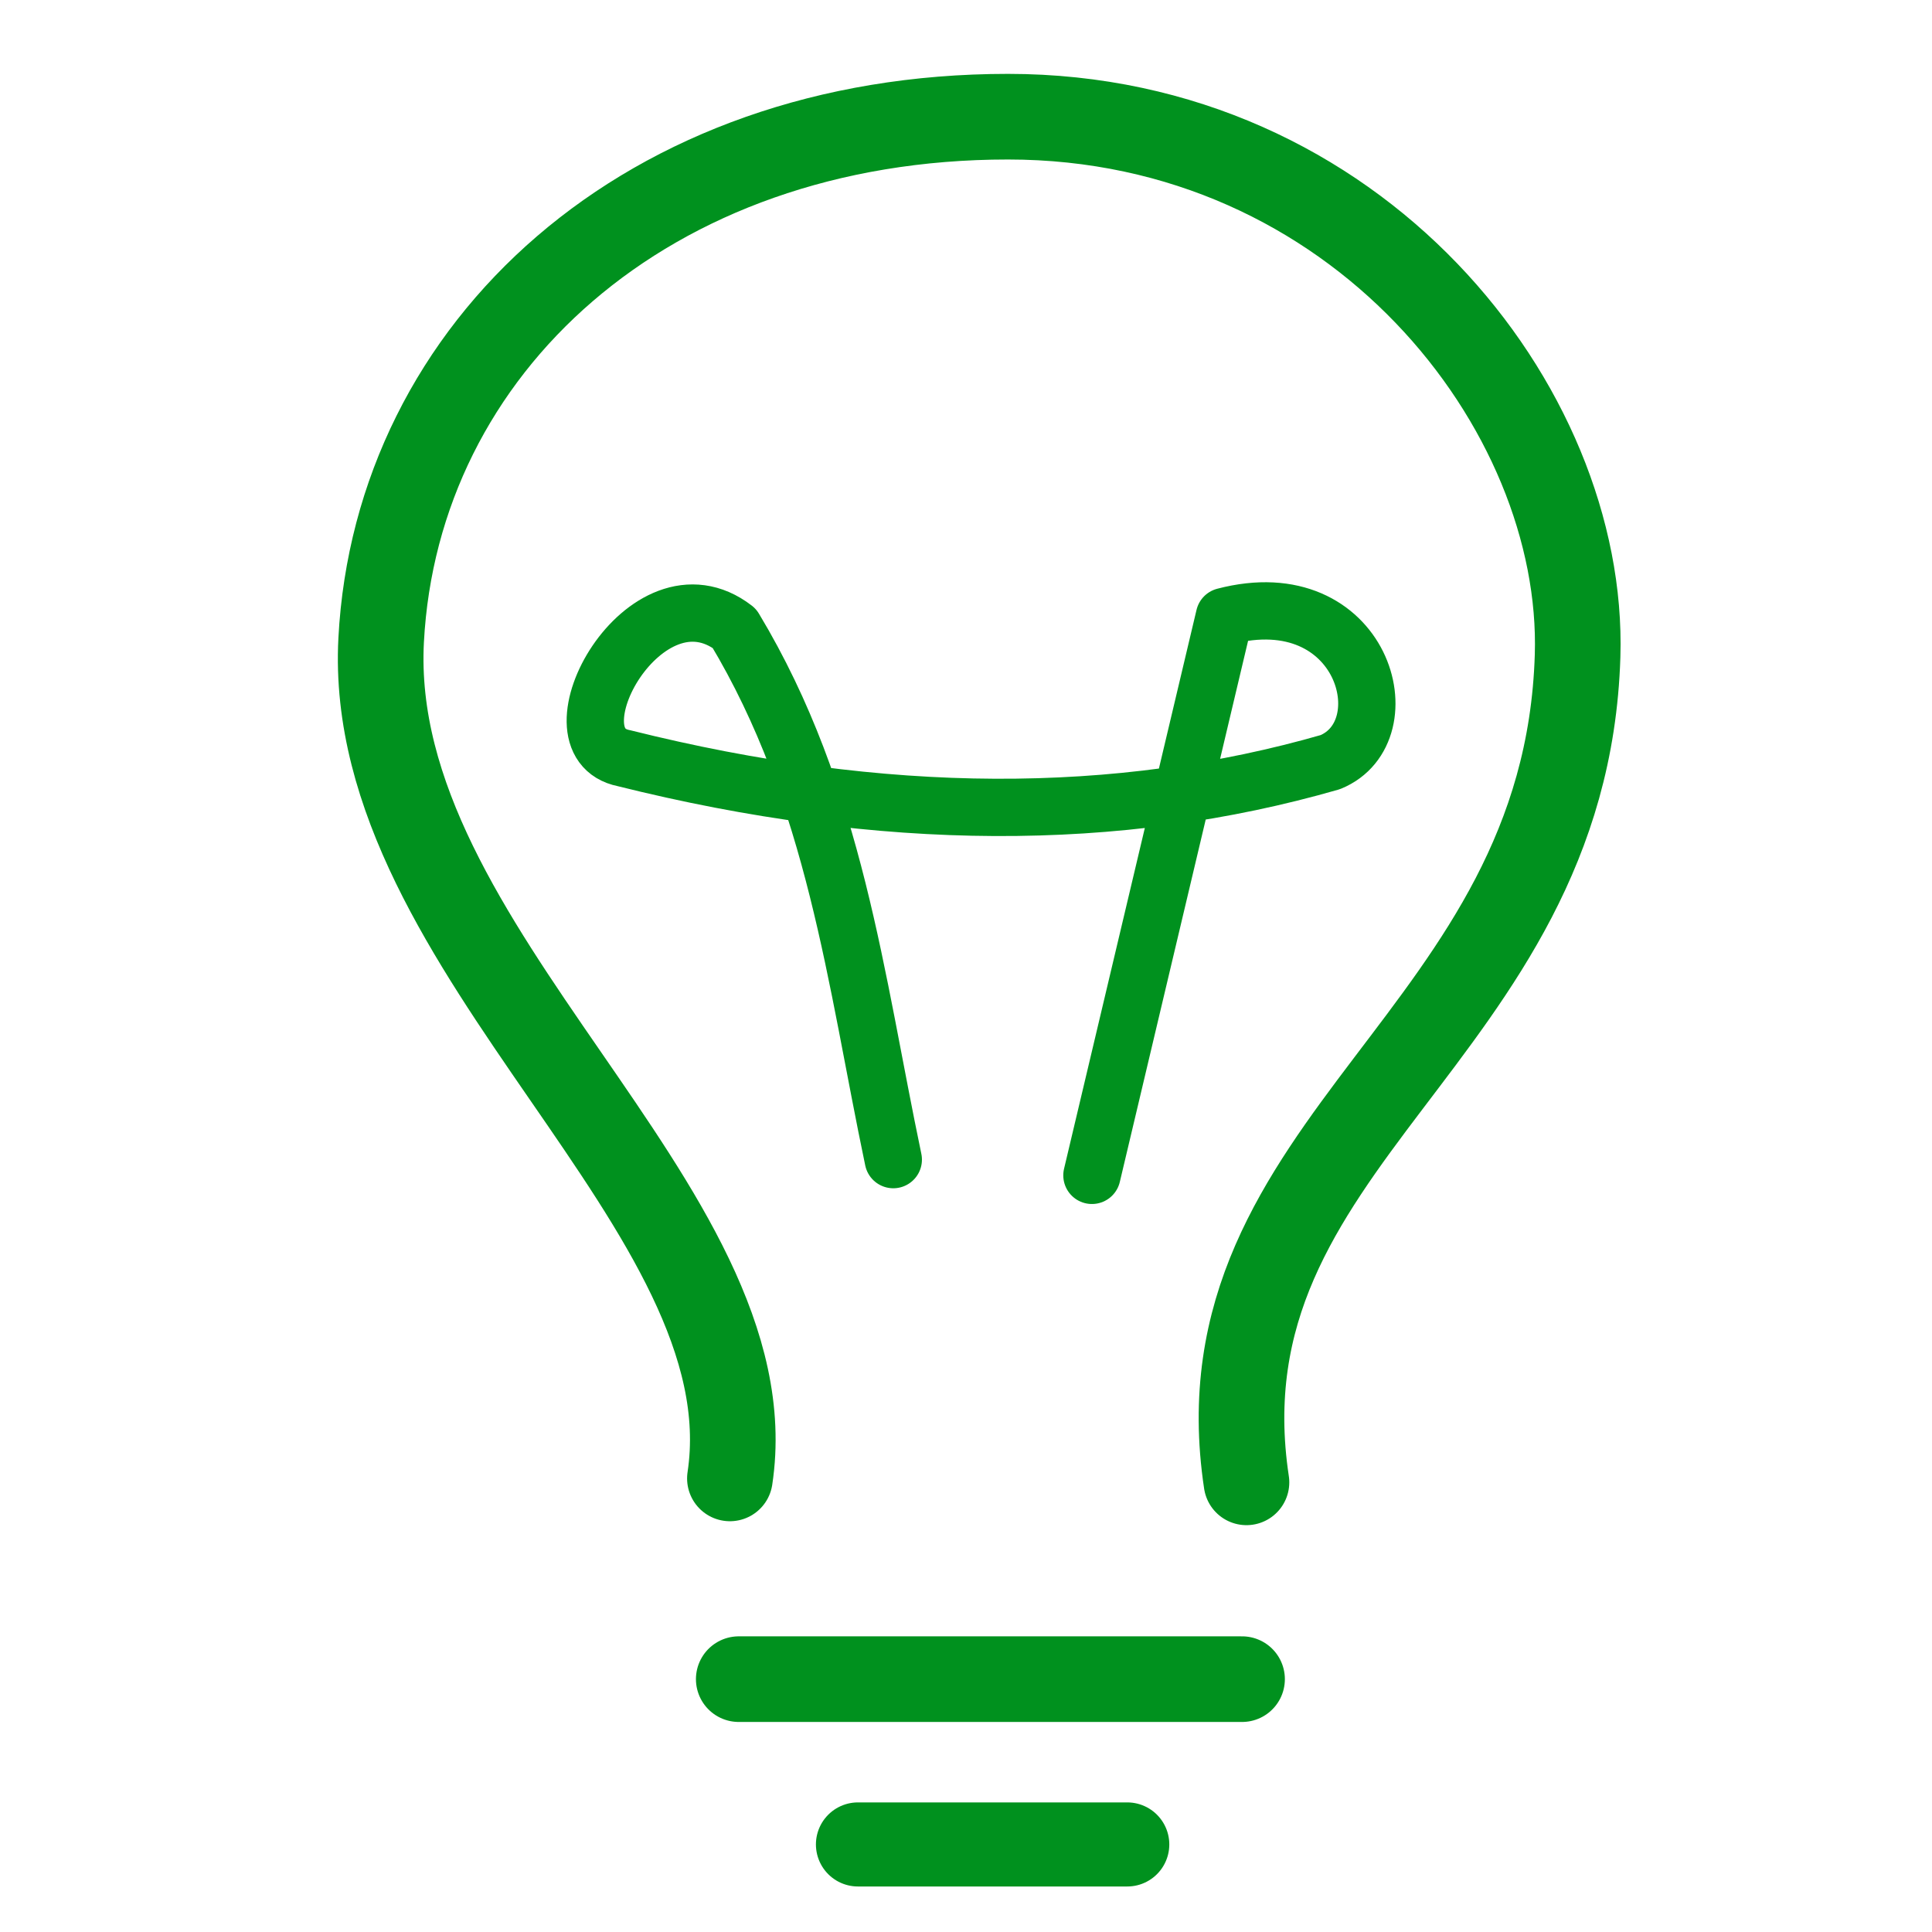
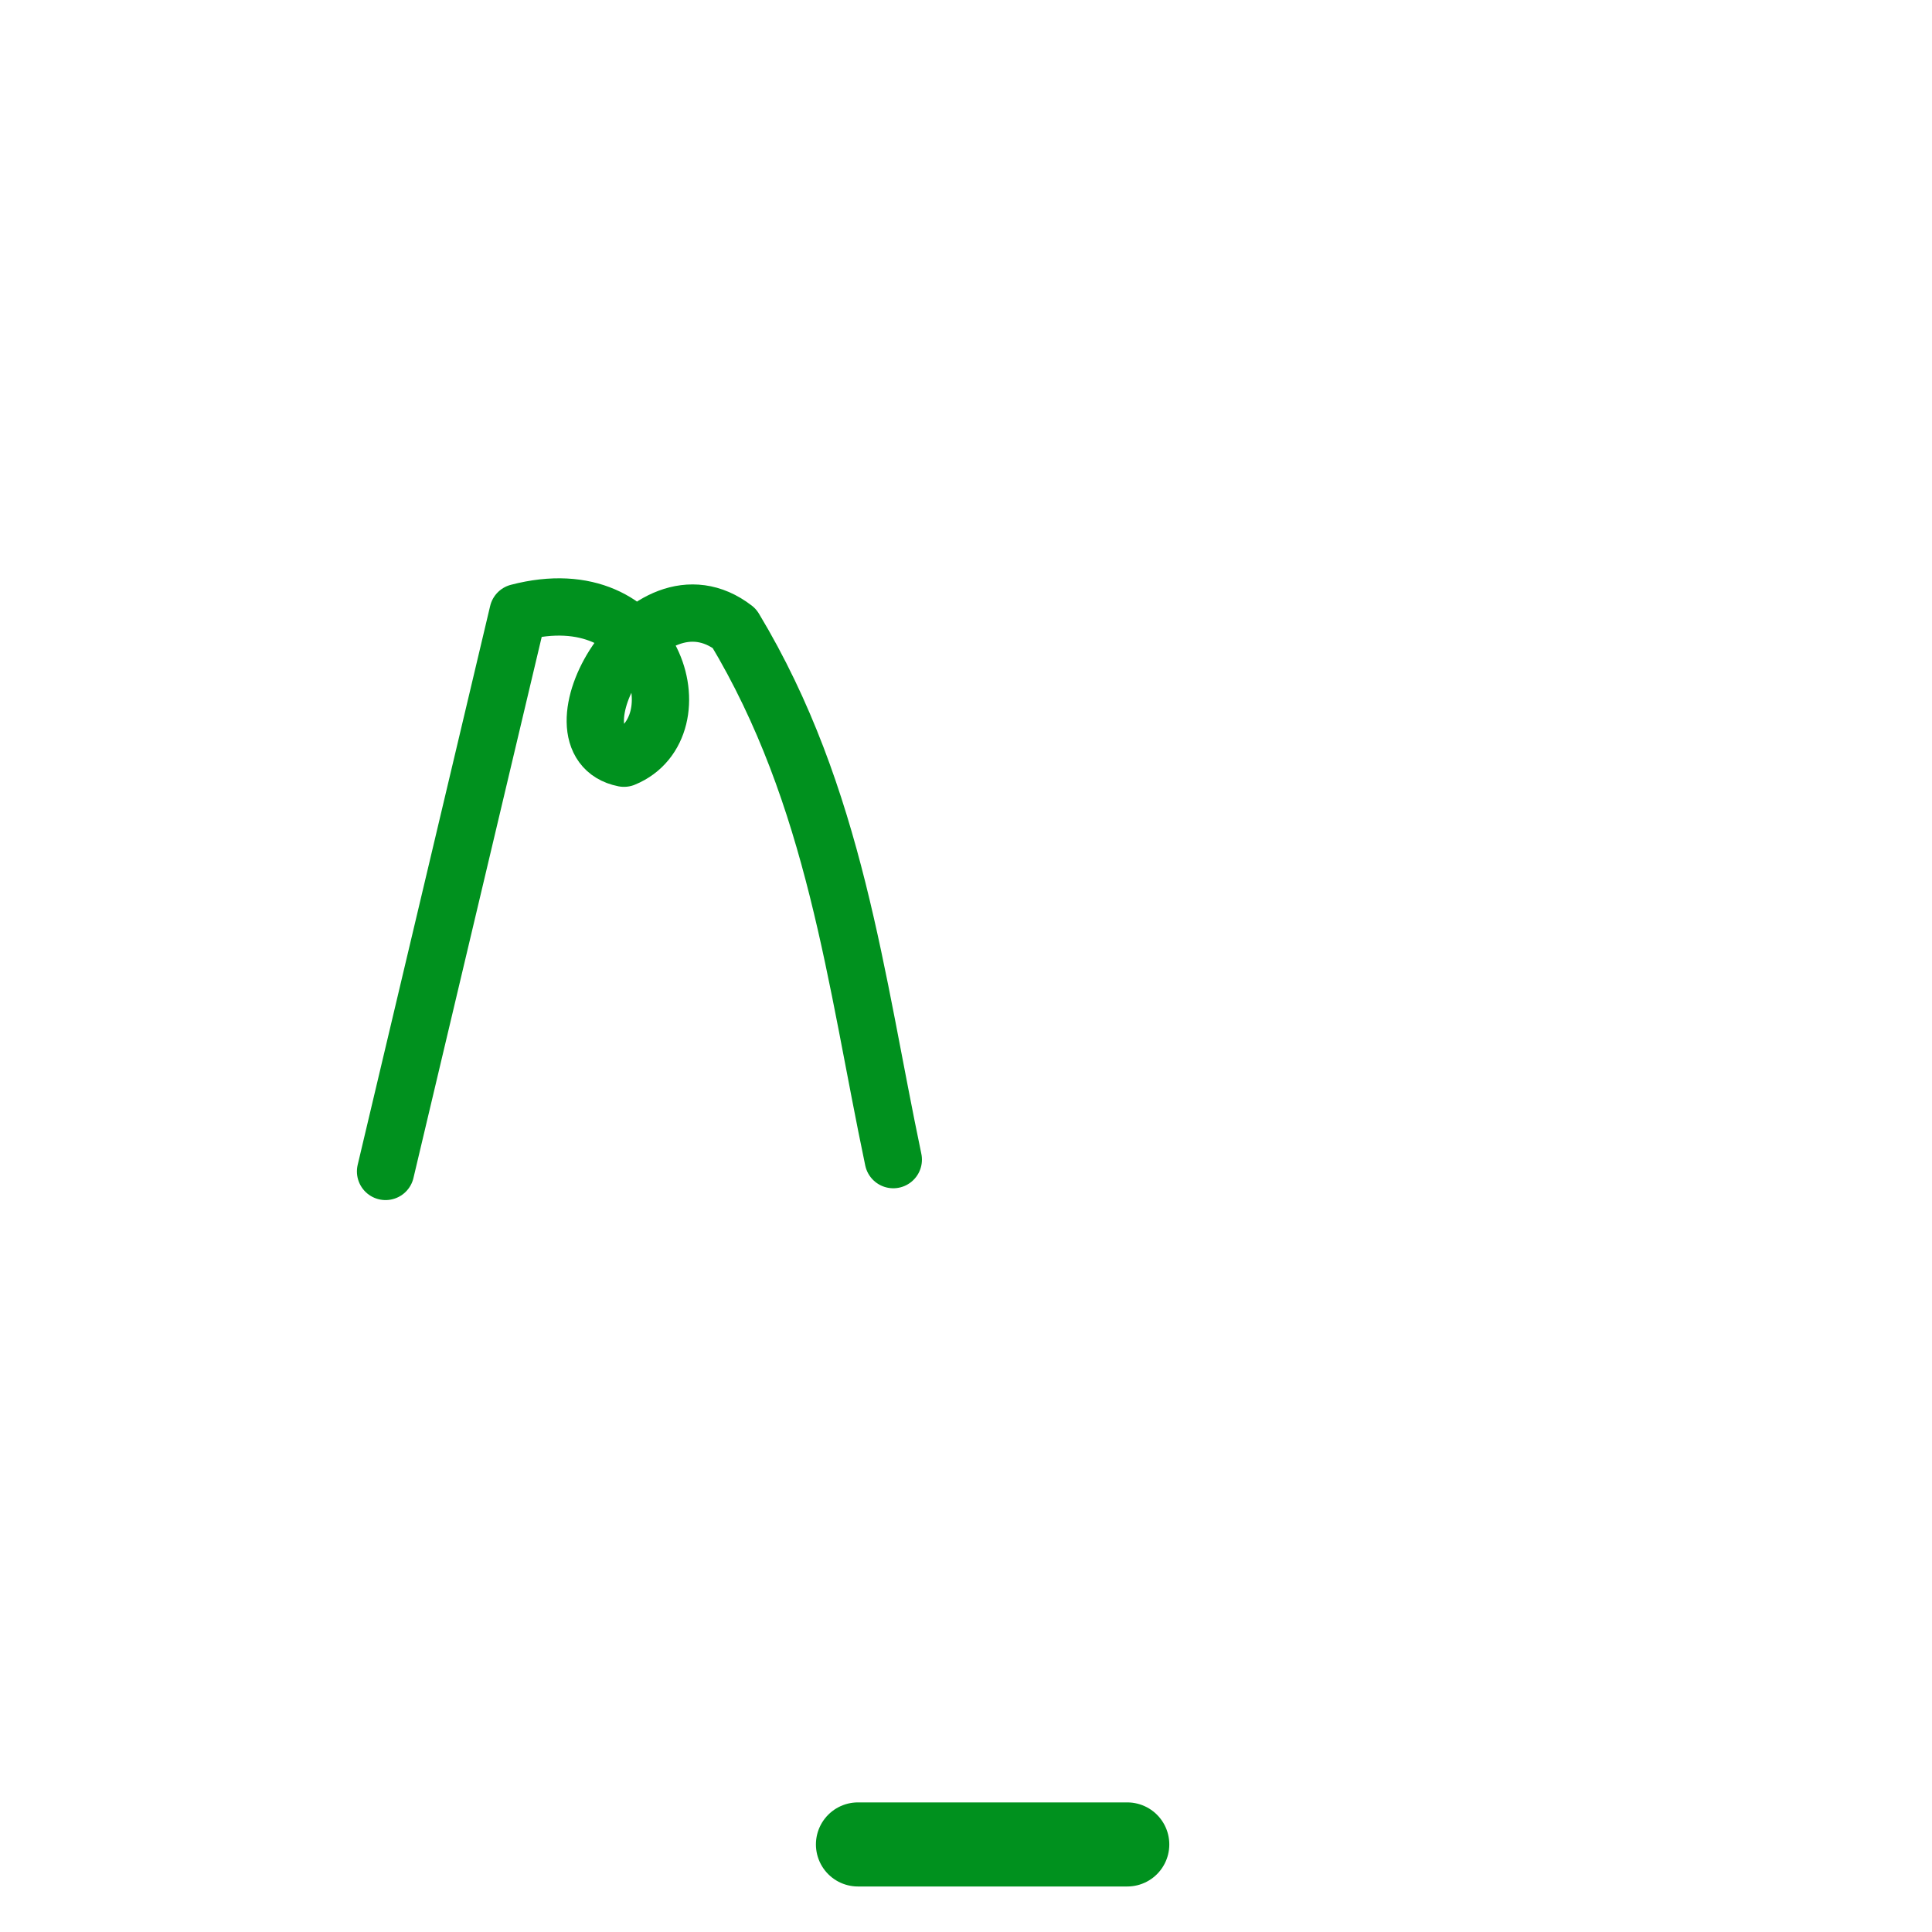
<svg xmlns="http://www.w3.org/2000/svg" width="100%" height="100%" viewBox="0 0 88 88" version="1.1" xml:space="preserve" style="fill-rule:evenodd;clip-rule:evenodd;stroke-linecap:round;stroke-linejoin:round;stroke-miterlimit:1.5;">
  <g>
-     <path d="M33.246,67.34c1.864,-12.317 -16.633,-23.977 -15.885,-38.183c0.7,-13.323 12.101,-23.845 28.555,-23.842c15.884,0.002 26.289,13.258 25.941,24.559c-0.536,17.412 -17.446,21.997 -15.082,37.645" style="fill:none;stroke:#00911e;stroke-width:3.9px;" />
-     <path d="M33.649,76.483l22.925,-0" style="fill:none;stroke:#00911e;stroke-width:3.9px;" />
    <path d="M39.079,84.012l12.266,-0" style="fill:none;stroke:#00911e;stroke-width:3.83px;" />
-     <path d="M40.688,52.819c-1.72,-8.191 -2.624,-16.526 -7.24,-24.199c-4.028,-3.114 -8.642,5.202 -5.027,5.915c11.806,2.951 22.512,2.964 32.174,0.179c3.392,-1.391 1.502,-8.29 -4.825,-6.634l-6.034,25.456" style="fill:none;stroke:#00911e;stroke-width:2.61px;" />
+     <path d="M40.688,52.819c-1.72,-8.191 -2.624,-16.526 -7.24,-24.199c-4.028,-3.114 -8.642,5.202 -5.027,5.915c3.392,-1.391 1.502,-8.29 -4.825,-6.634l-6.034,25.456" style="fill:none;stroke:#00911e;stroke-width:2.61px;" />
  </g>
</svg>